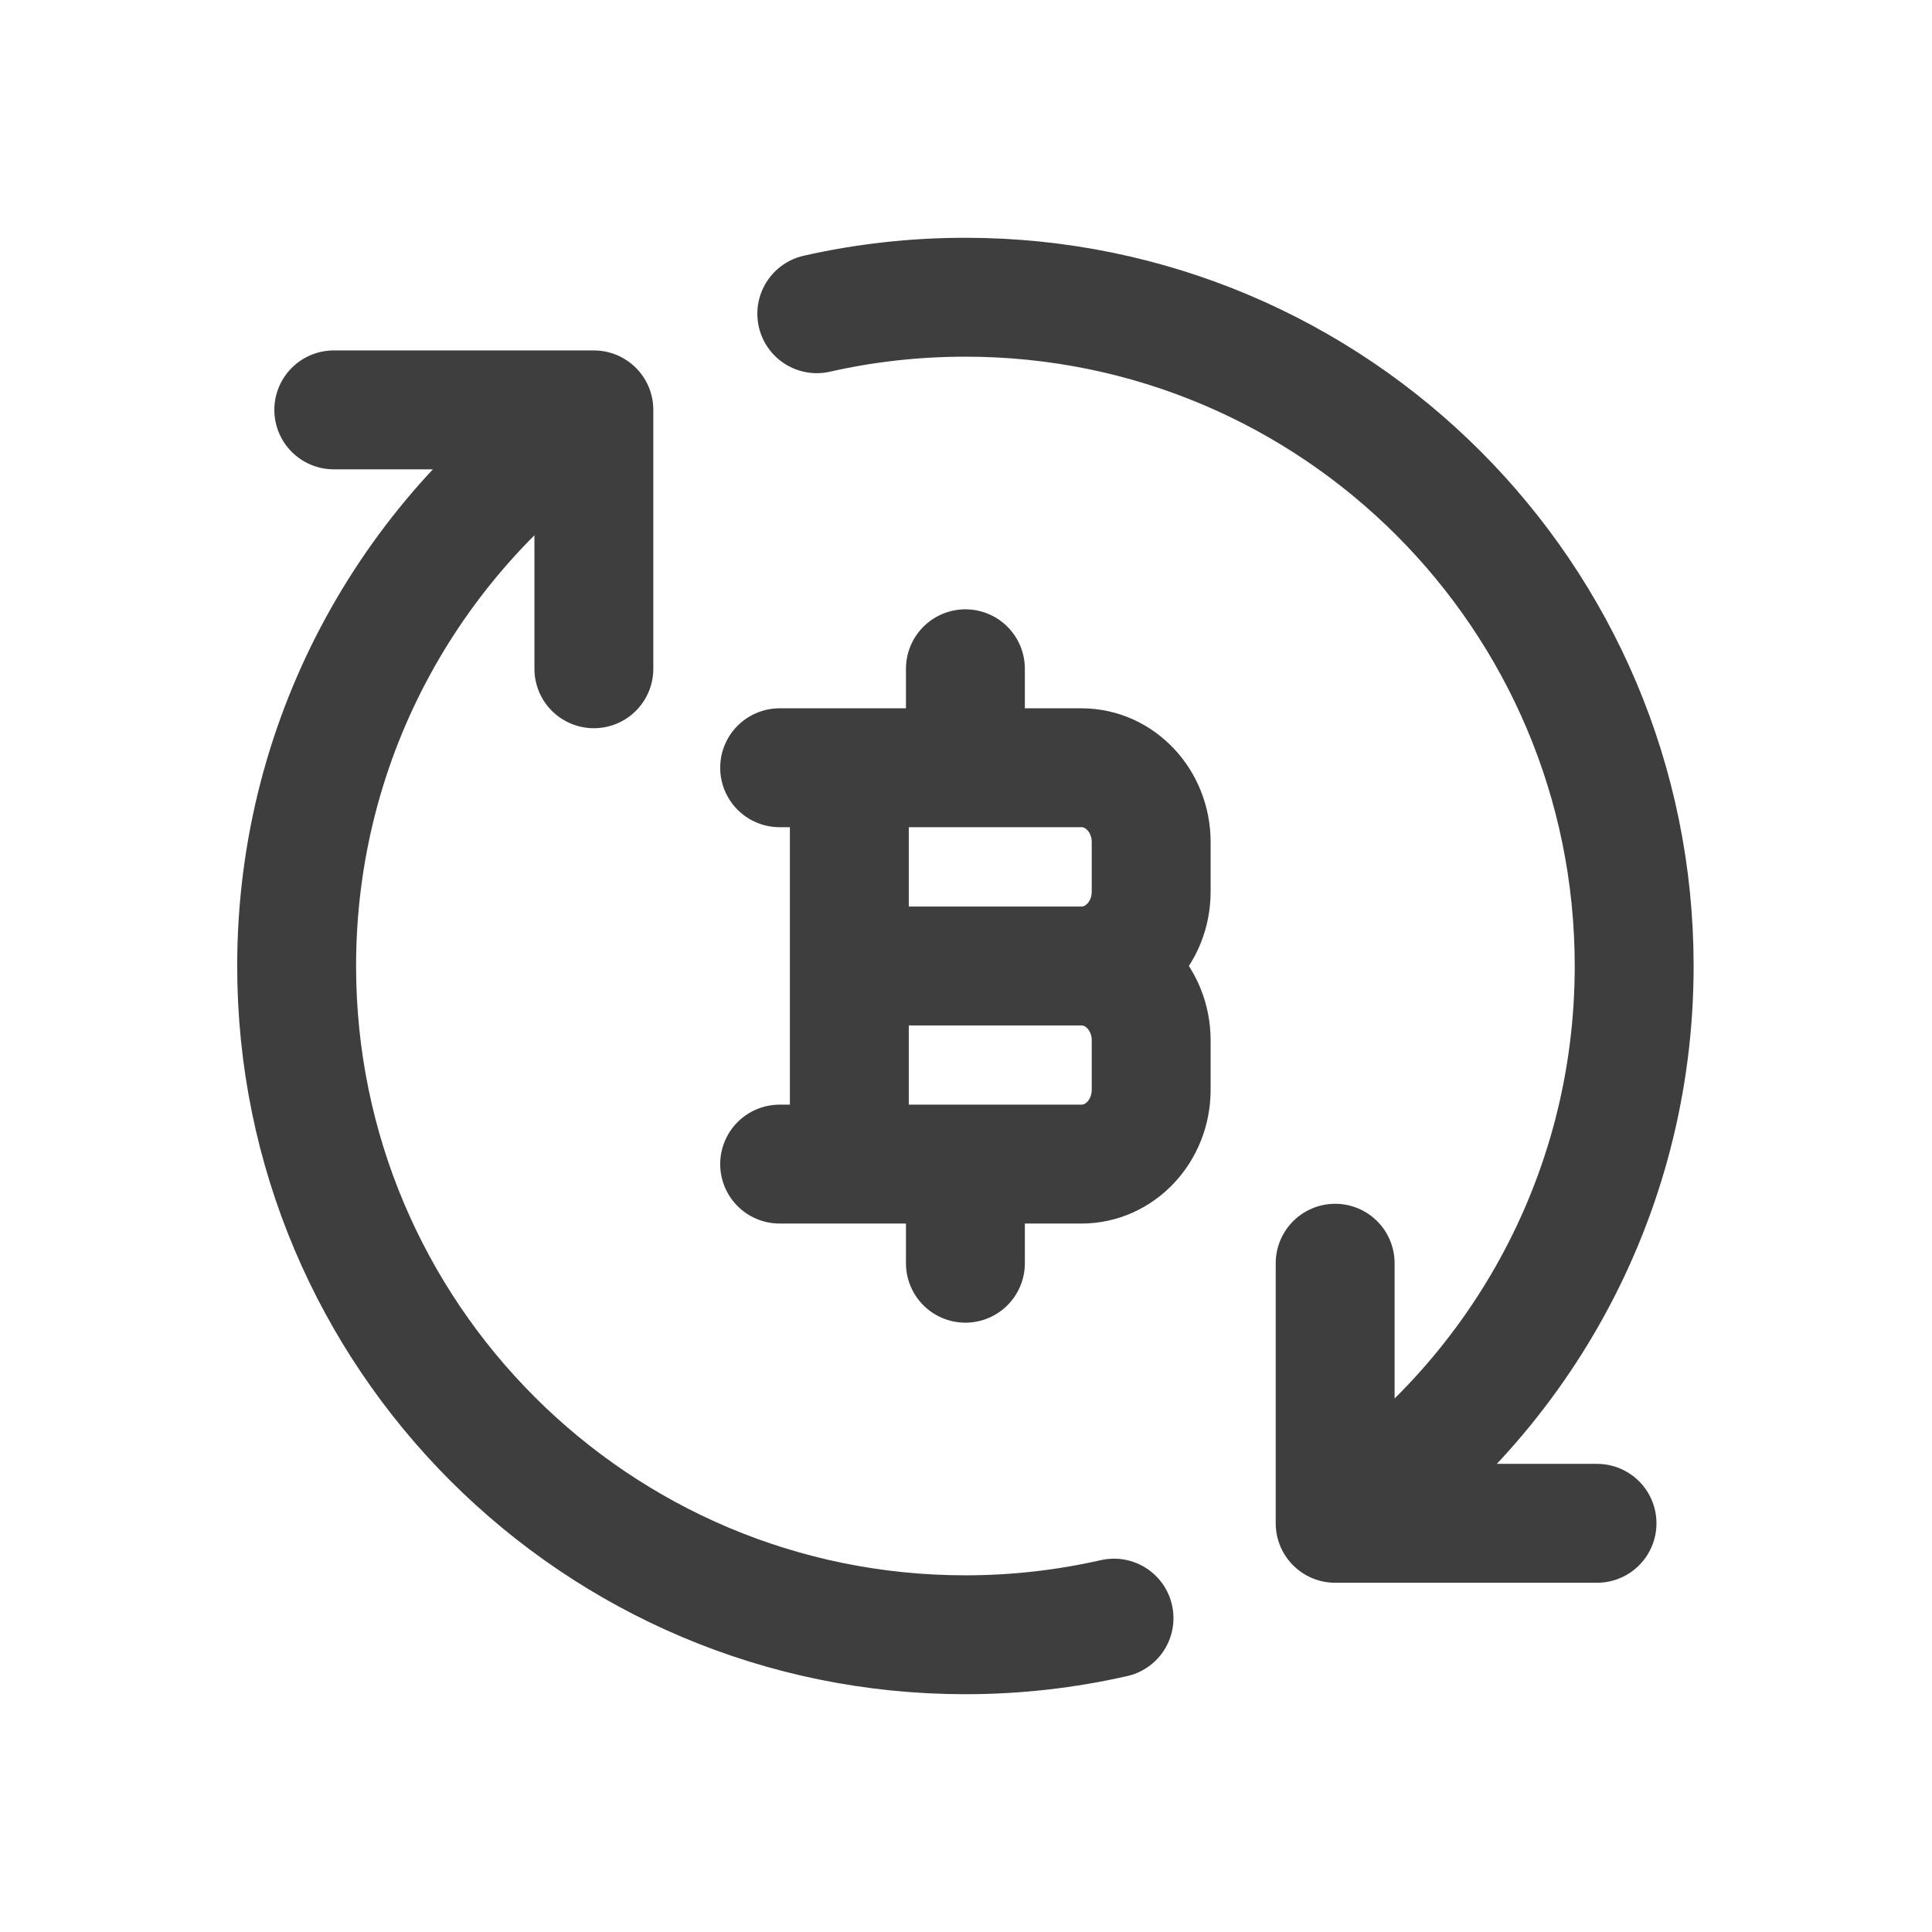
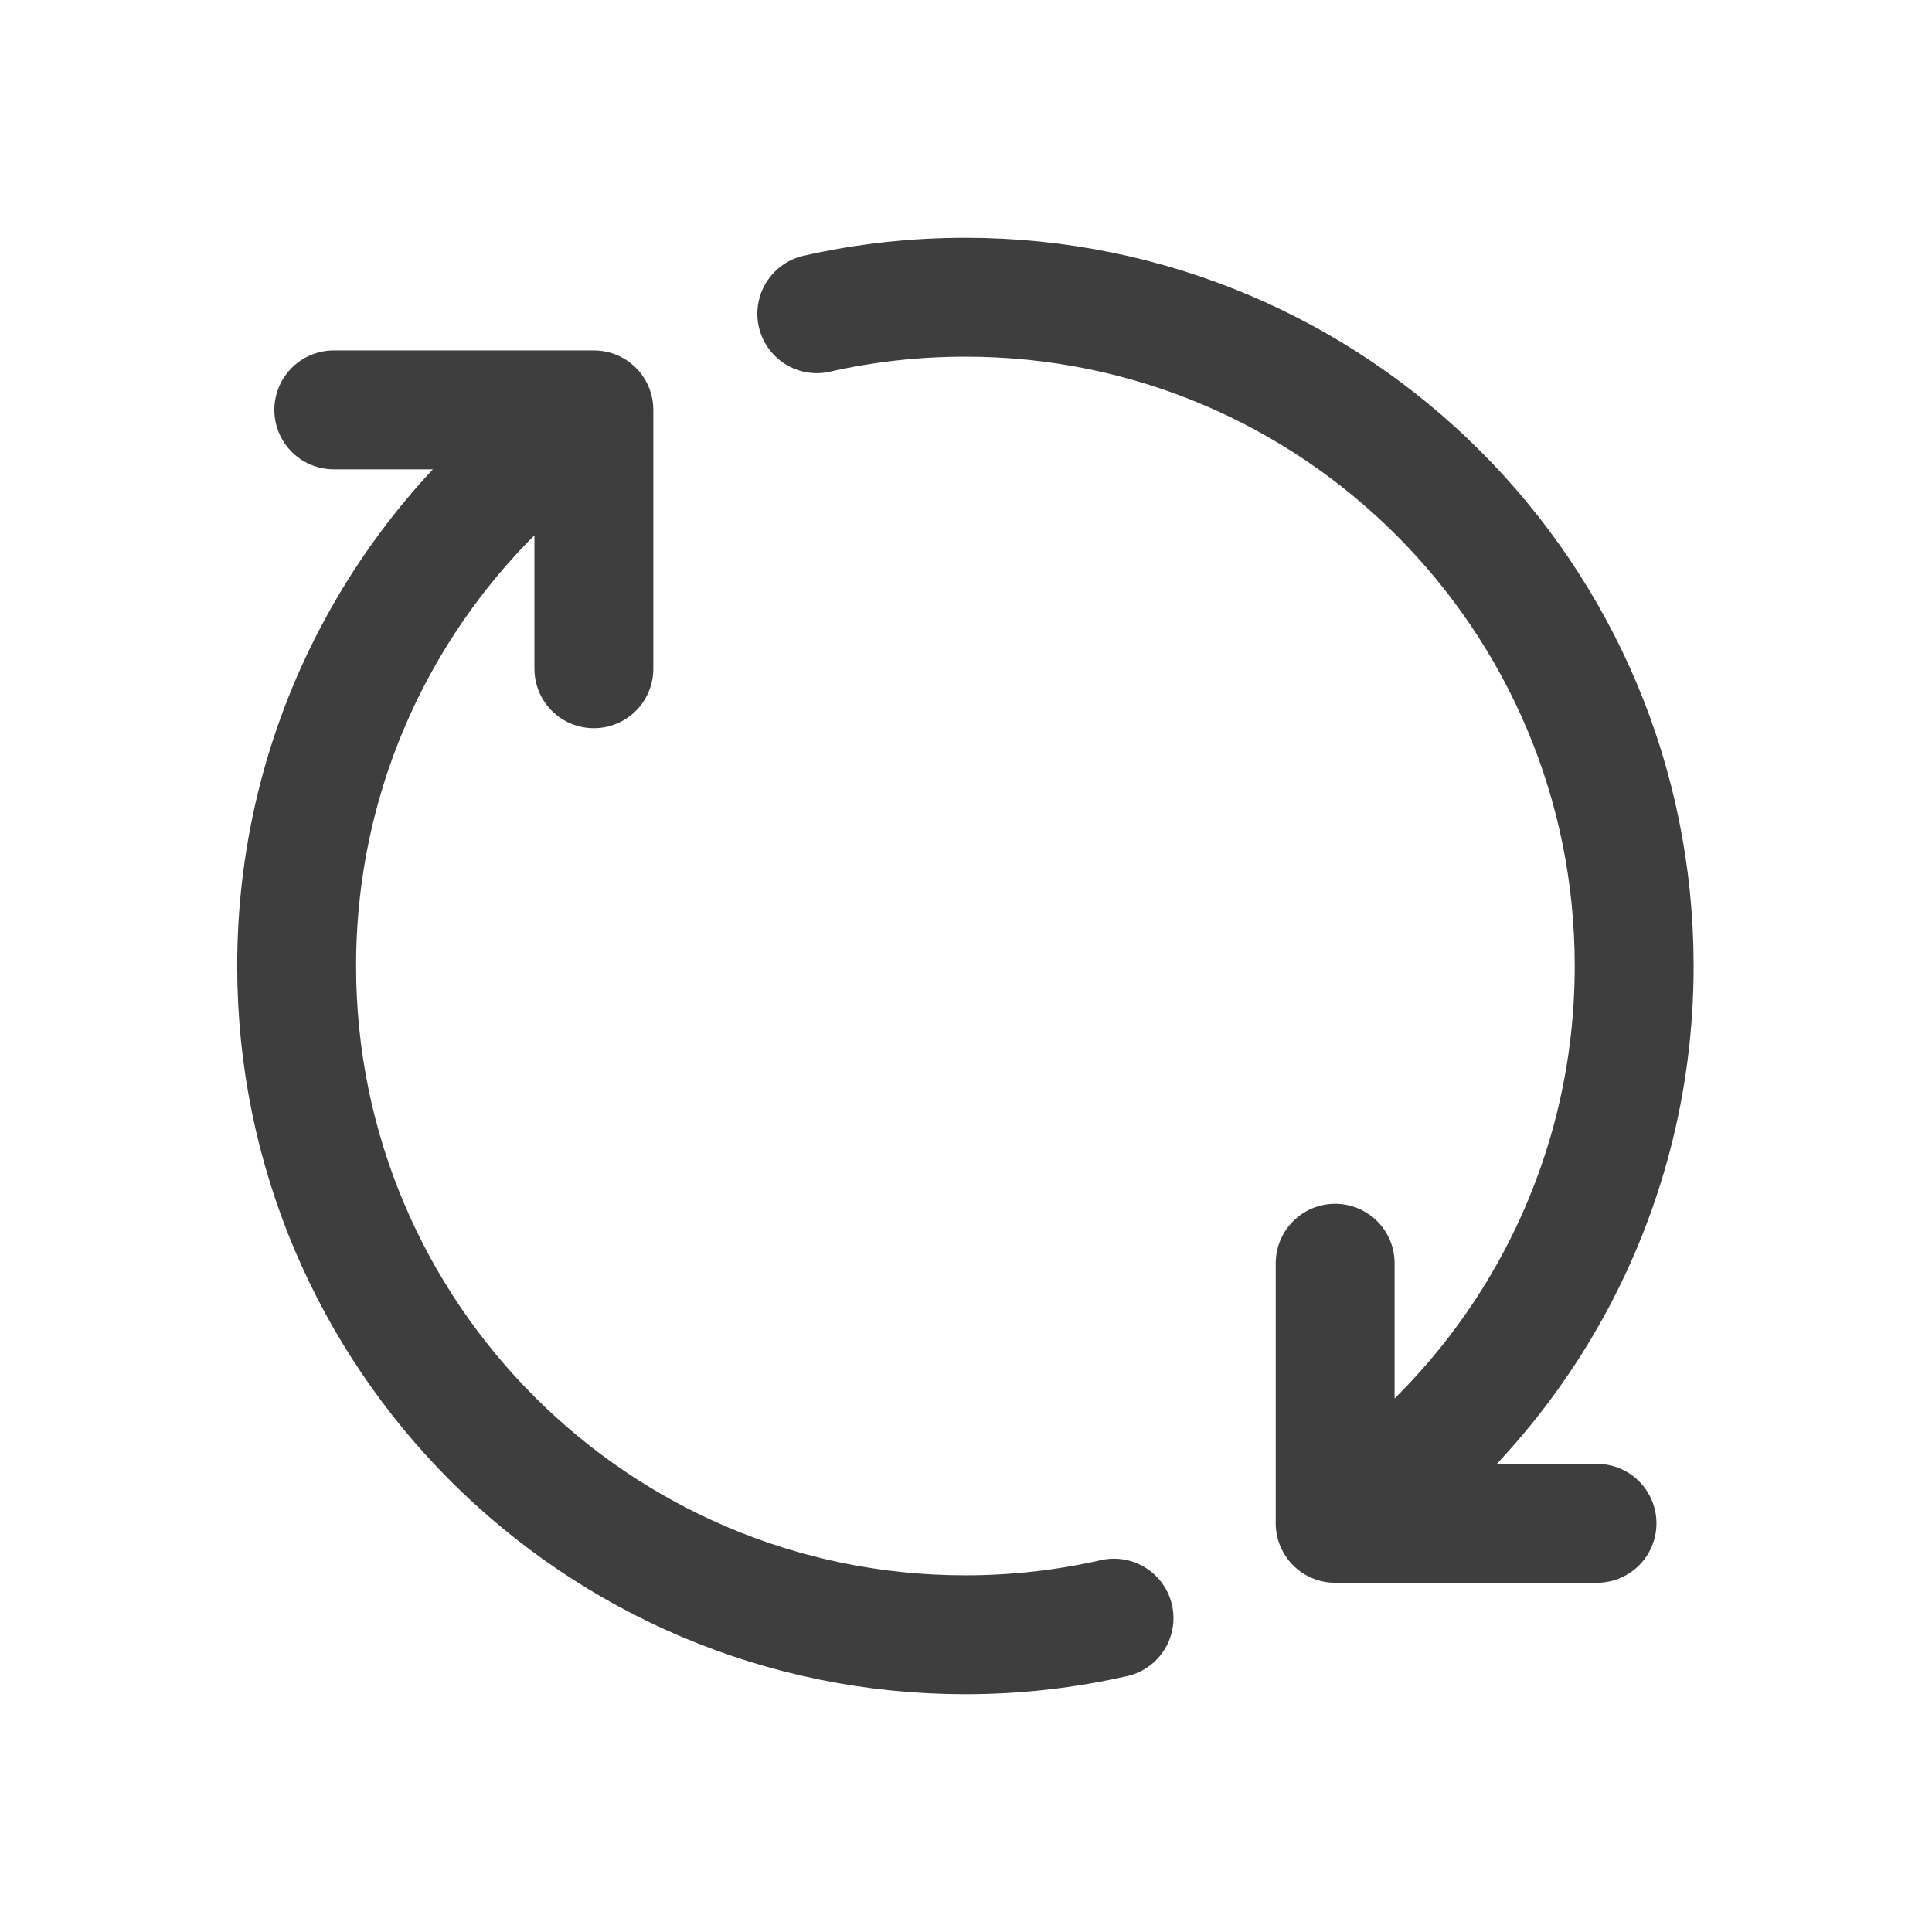
<svg xmlns="http://www.w3.org/2000/svg" width="13" height="13" viewBox="0 0 13 13" fill="none">
  <path d="M8.984 10.25C10.197 9.444 10.996 8.065 10.996 6.5C10.996 4.014 8.981 2 6.496 2C6.152 2 5.818 2.038 5.496 2.111M8.984 10.25V8.5M8.984 10.25H10.746M3.996 2.758C2.79 3.565 1.996 4.94 1.996 6.5C1.996 8.985 4.011 11 6.496 11C6.84 11 7.174 10.961 7.496 10.888M3.996 2.758V4.5M3.996 2.758H2.246" stroke="#3E3E3E" stroke-width="0.8" stroke-linecap="round" stroke-linejoin="round" />
-   <path d="M5.715 7.833V5.166M6.496 5.166V4.5M6.496 8.5V7.833M5.715 6.5H7.277M7.277 6.5C7.536 6.5 7.746 6.724 7.746 7V7.333C7.746 7.609 7.536 7.833 7.277 7.833H5.246M7.277 6.5C7.536 6.5 7.746 6.276 7.746 6V5.666C7.746 5.39 7.536 5.166 7.277 5.166H5.246" stroke="#3E3E3E" stroke-width="0.8" stroke-linecap="round" stroke-linejoin="round" />
</svg>